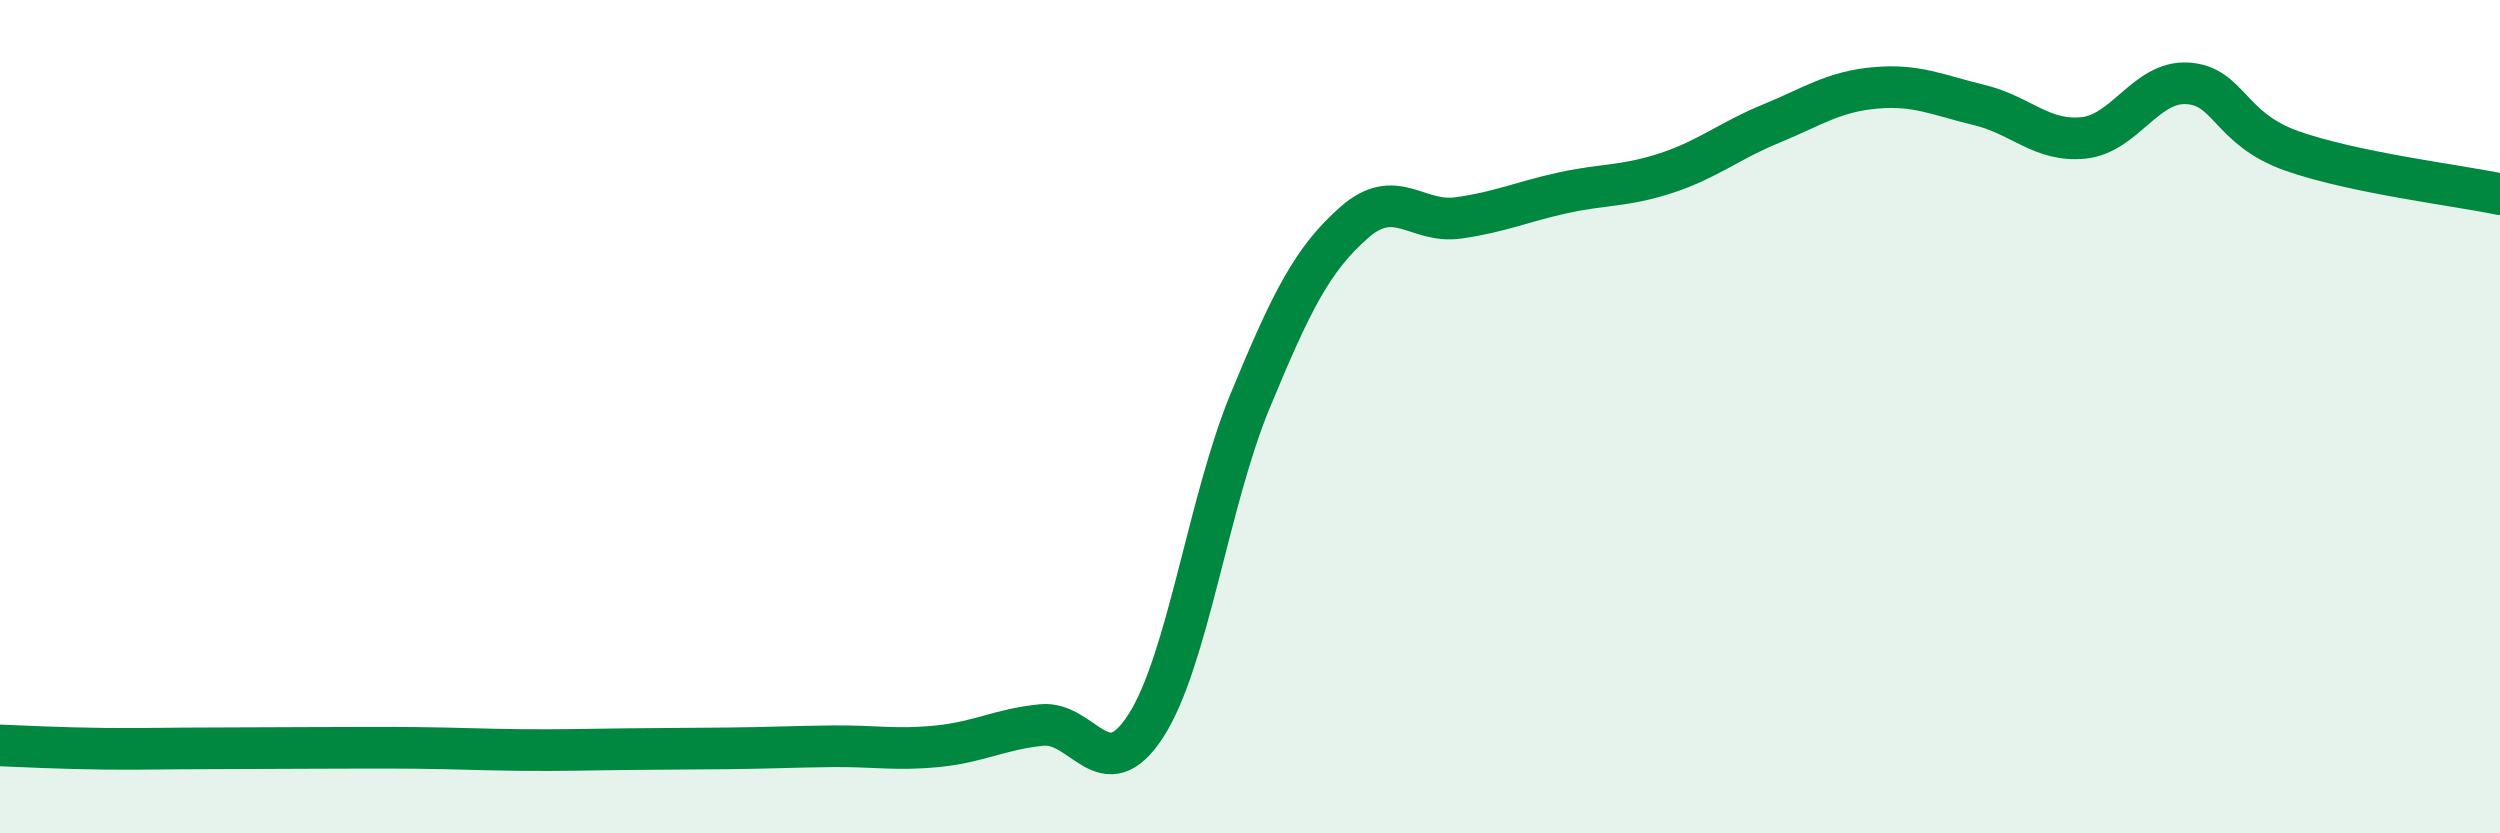
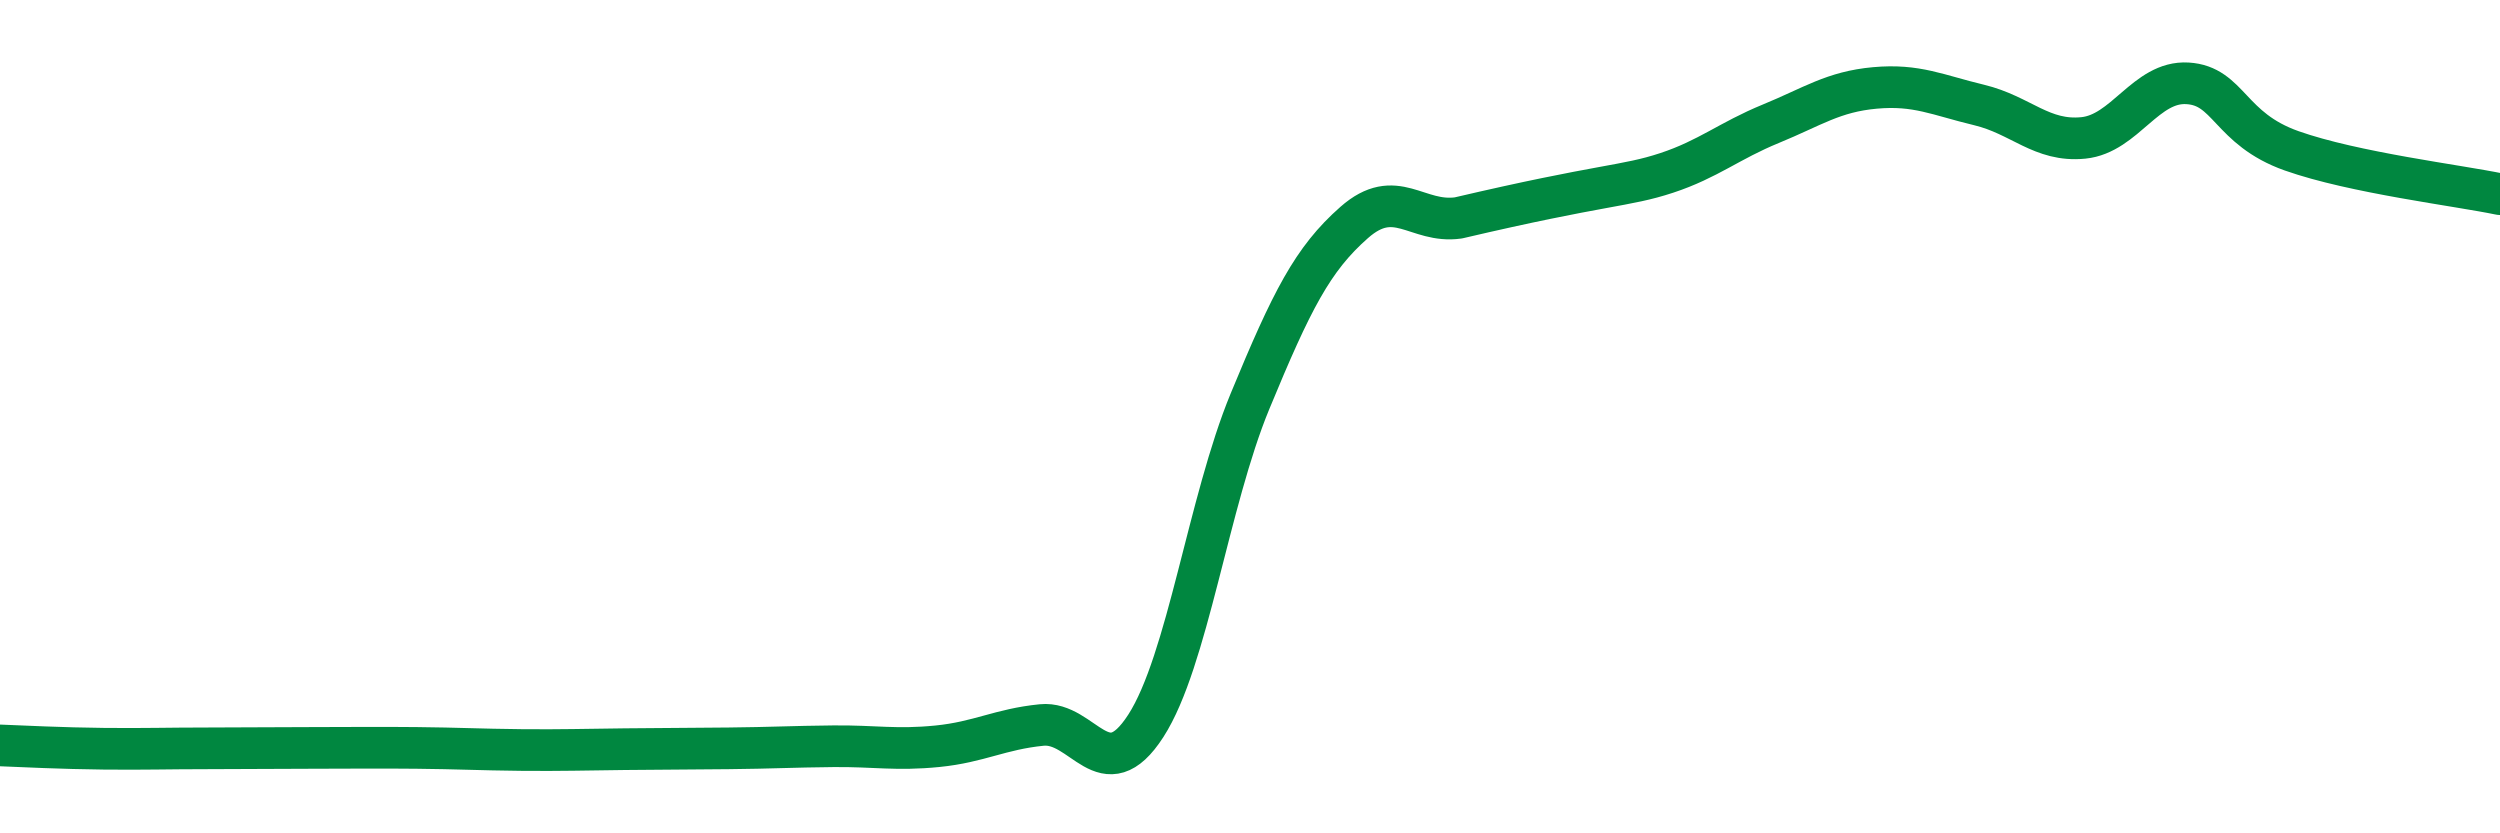
<svg xmlns="http://www.w3.org/2000/svg" width="60" height="20" viewBox="0 0 60 20">
-   <path d="M 0,17.89 C 0.5,17.91 1.5,17.96 2.5,17.97 C 3.5,17.98 4,17.96 5,17.96 C 6,17.96 6.5,17.95 7.5,17.95 C 8.5,17.95 9,17.94 10,17.95 C 11,17.96 11.5,17.99 12.5,18 C 13.5,18.01 14,17.99 15,17.98 C 16,17.97 16.5,17.97 17.5,17.96 C 18.5,17.95 19,17.92 20,17.91 C 21,17.9 21.5,18.01 22.5,17.91 C 23.5,17.81 24,17.5 25,17.4 C 26,17.3 26.5,18.97 27.5,17.42 C 28.5,15.87 29,12.05 30,9.63 C 31,7.21 31.5,6.22 32.5,5.34 C 33.5,4.46 34,5.37 35,5.23 C 36,5.09 36.5,4.85 37.5,4.63 C 38.5,4.41 39,4.48 40,4.15 C 41,3.82 41.5,3.38 42.5,2.97 C 43.5,2.56 44,2.2 45,2.11 C 46,2.02 46.5,2.28 47.5,2.52 C 48.5,2.76 49,3.41 50,3.31 C 51,3.21 51.5,1.94 52.5,2 C 53.5,2.06 53.5,3.09 55,3.62 C 56.5,4.15 59,4.45 60,4.66L60 20L0 20Z" fill="#008740" opacity="0.1" stroke-linecap="round" stroke-linejoin="round" />
-   <path d="M 0,17.89 C 0.5,17.91 1.5,17.96 2.5,17.97 C 3.5,17.98 4,17.96 5,17.96 C 6,17.96 6.5,17.95 7.5,17.95 C 8.5,17.95 9,17.94 10,17.95 C 11,17.96 11.5,17.99 12.5,18 C 13.5,18.01 14,17.99 15,17.98 C 16,17.97 16.5,17.97 17.5,17.96 C 18.5,17.95 19,17.92 20,17.91 C 21,17.9 21.5,18.01 22.5,17.91 C 23.5,17.81 24,17.5 25,17.4 C 26,17.3 26.5,18.97 27.5,17.42 C 28.5,15.87 29,12.05 30,9.63 C 31,7.21 31.5,6.22 32.5,5.34 C 33.5,4.46 34,5.37 35,5.23 C 36,5.09 36.5,4.85 37.5,4.63 C 38.5,4.41 39,4.48 40,4.15 C 41,3.82 41.5,3.38 42.5,2.97 C 43.5,2.56 44,2.2 45,2.11 C 46,2.02 46.5,2.28 47.5,2.52 C 48.5,2.76 49,3.41 50,3.31 C 51,3.21 51.5,1.94 52.5,2 C 53.5,2.06 53.5,3.09 55,3.62 C 56.5,4.15 59,4.45 60,4.66" stroke="#008740" stroke-width="1" fill="none" stroke-linecap="round" stroke-linejoin="round" />
+   <path d="M 0,17.89 C 0.5,17.91 1.5,17.96 2.5,17.97 C 3.5,17.98 4,17.96 5,17.96 C 6,17.96 6.5,17.95 7.5,17.95 C 8.5,17.95 9,17.94 10,17.95 C 11,17.96 11.5,17.99 12.5,18 C 13.5,18.01 14,17.99 15,17.98 C 16,17.97 16.5,17.97 17.5,17.96 C 18.5,17.95 19,17.92 20,17.91 C 21,17.9 21.5,18.01 22.5,17.91 C 23.5,17.81 24,17.5 25,17.4 C 26,17.3 26.5,18.97 27.5,17.42 C 28.5,15.87 29,12.05 30,9.63 C 31,7.21 31.5,6.22 32.5,5.34 C 33.5,4.46 34,5.37 35,5.23 C 38.5,4.41 39,4.48 40,4.15 C 41,3.82 41.5,3.38 42.5,2.97 C 43.5,2.56 44,2.2 45,2.11 C 46,2.02 46.5,2.28 47.5,2.52 C 48.5,2.76 49,3.41 50,3.31 C 51,3.21 51.5,1.94 52.5,2 C 53.5,2.06 53.5,3.09 55,3.62 C 56.5,4.15 59,4.45 60,4.66" stroke="#008740" stroke-width="1" fill="none" stroke-linecap="round" stroke-linejoin="round" />
</svg>